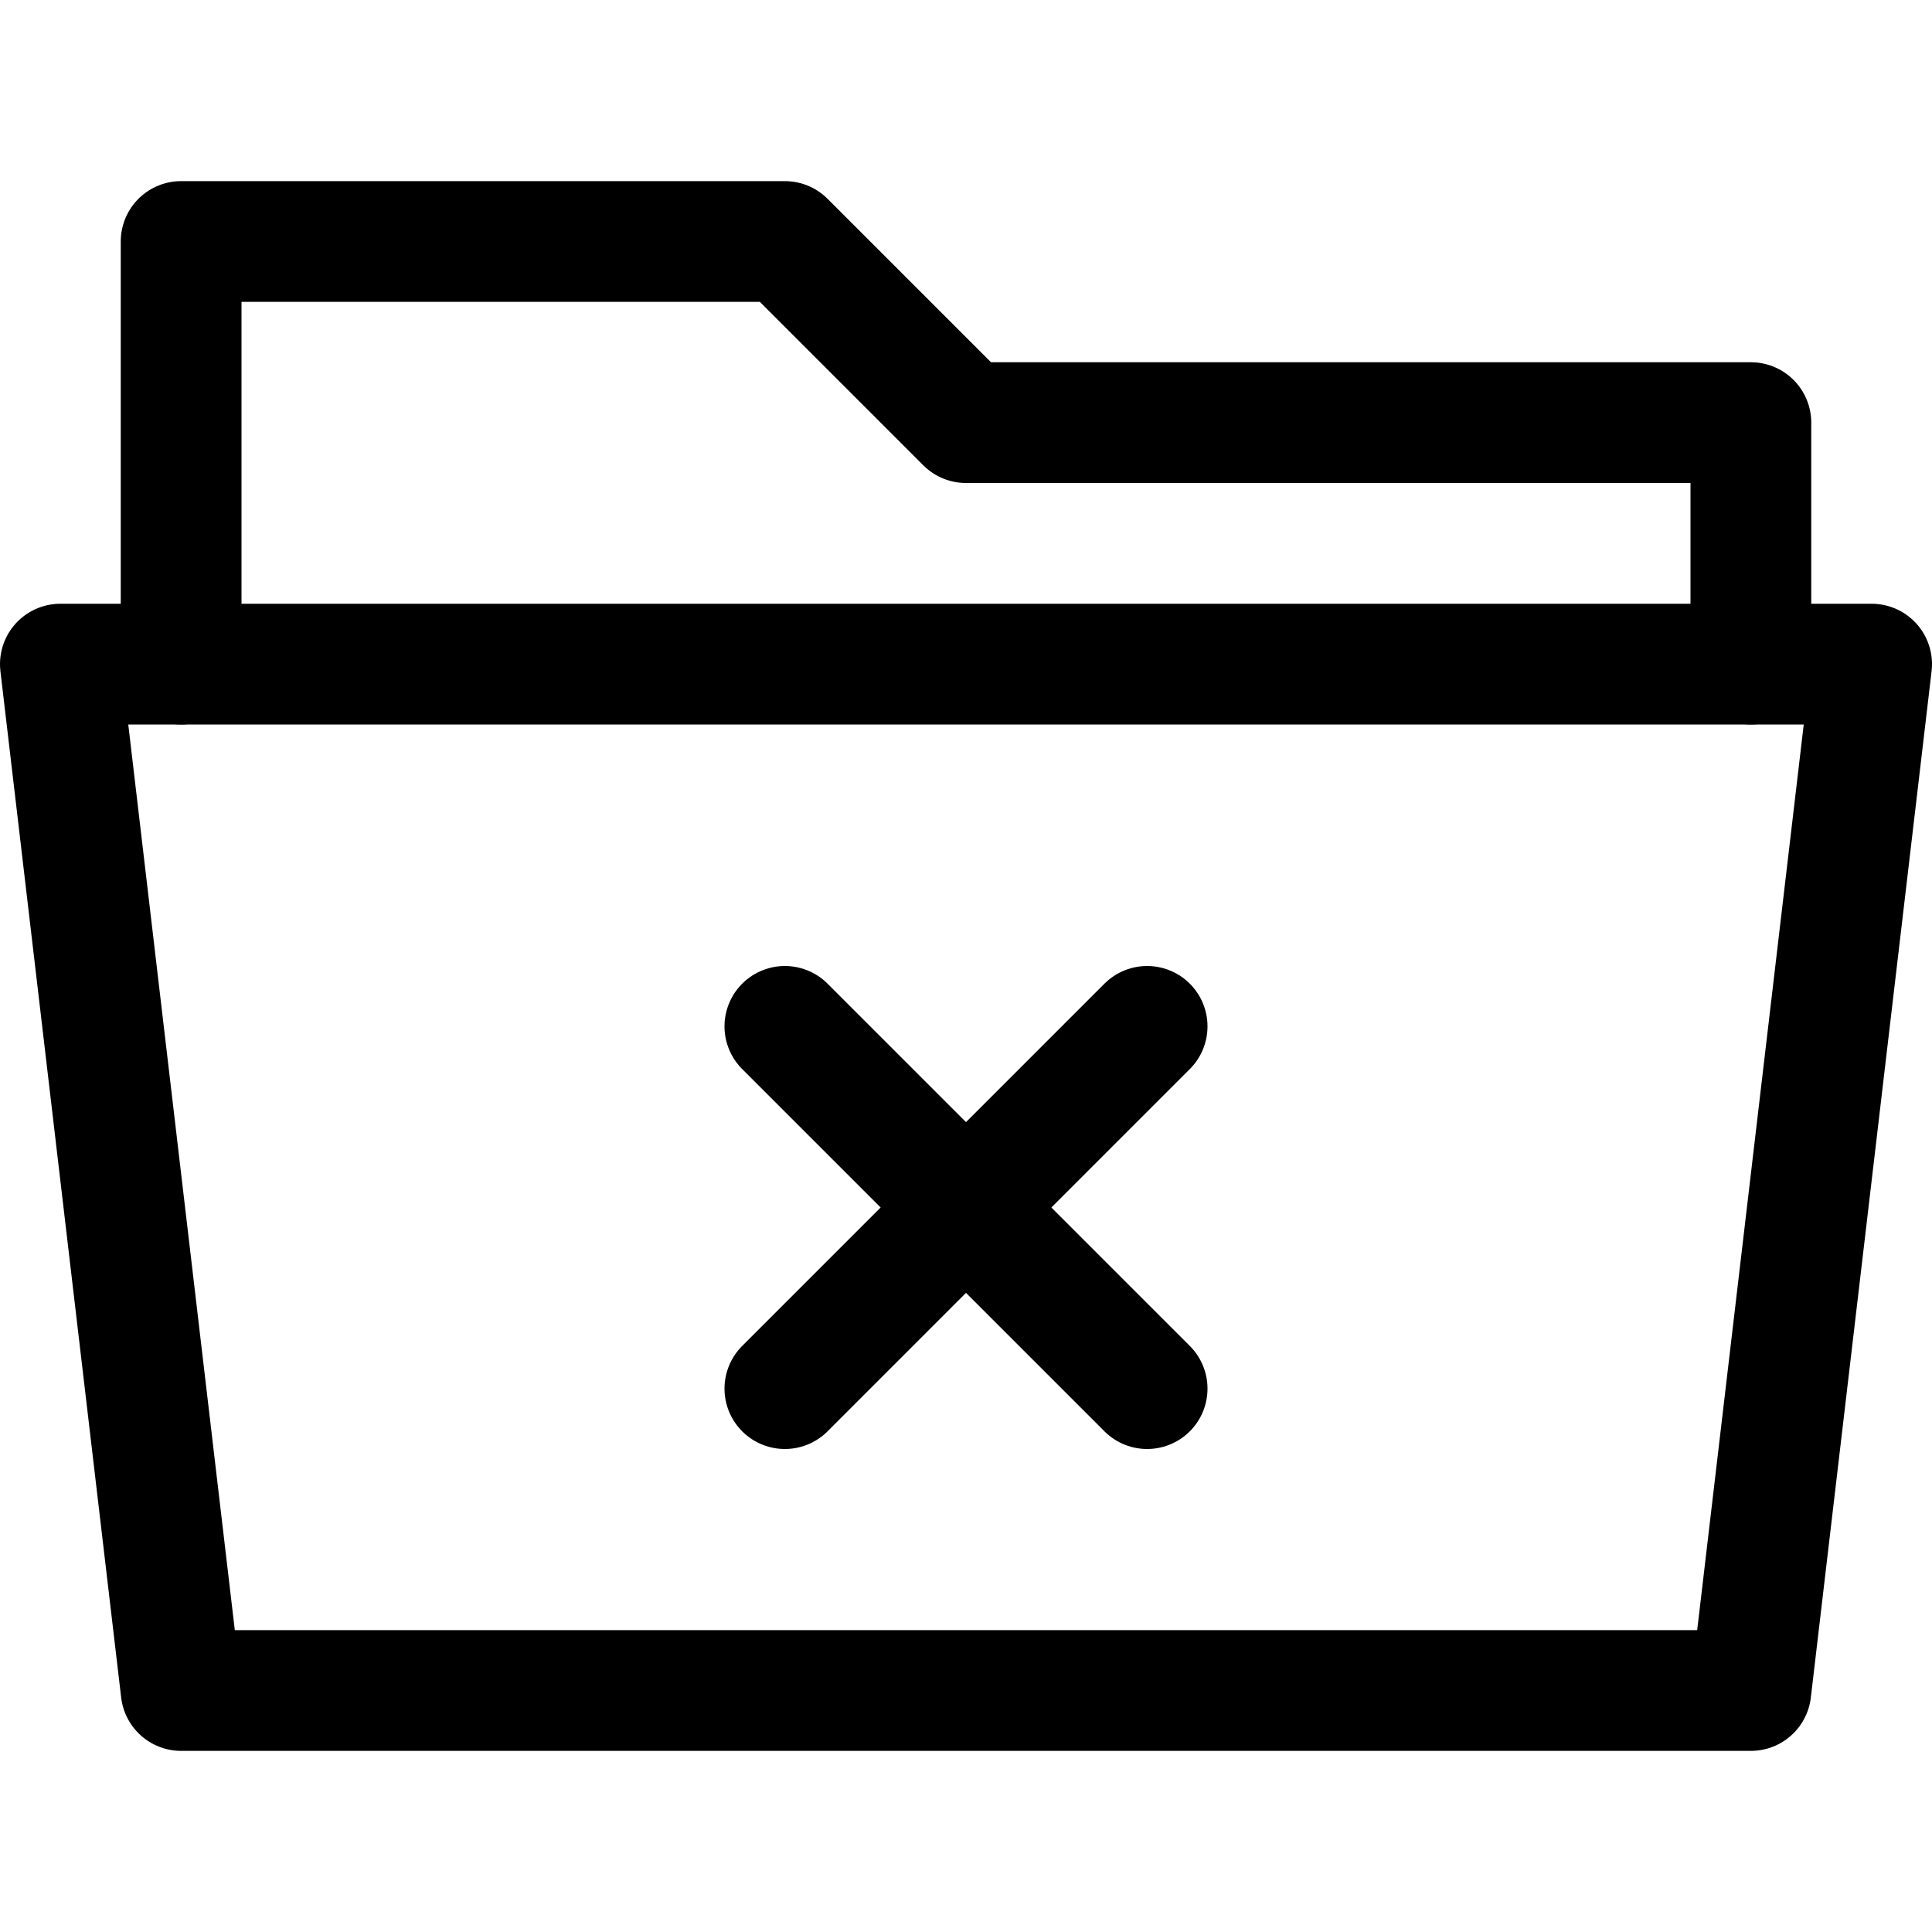
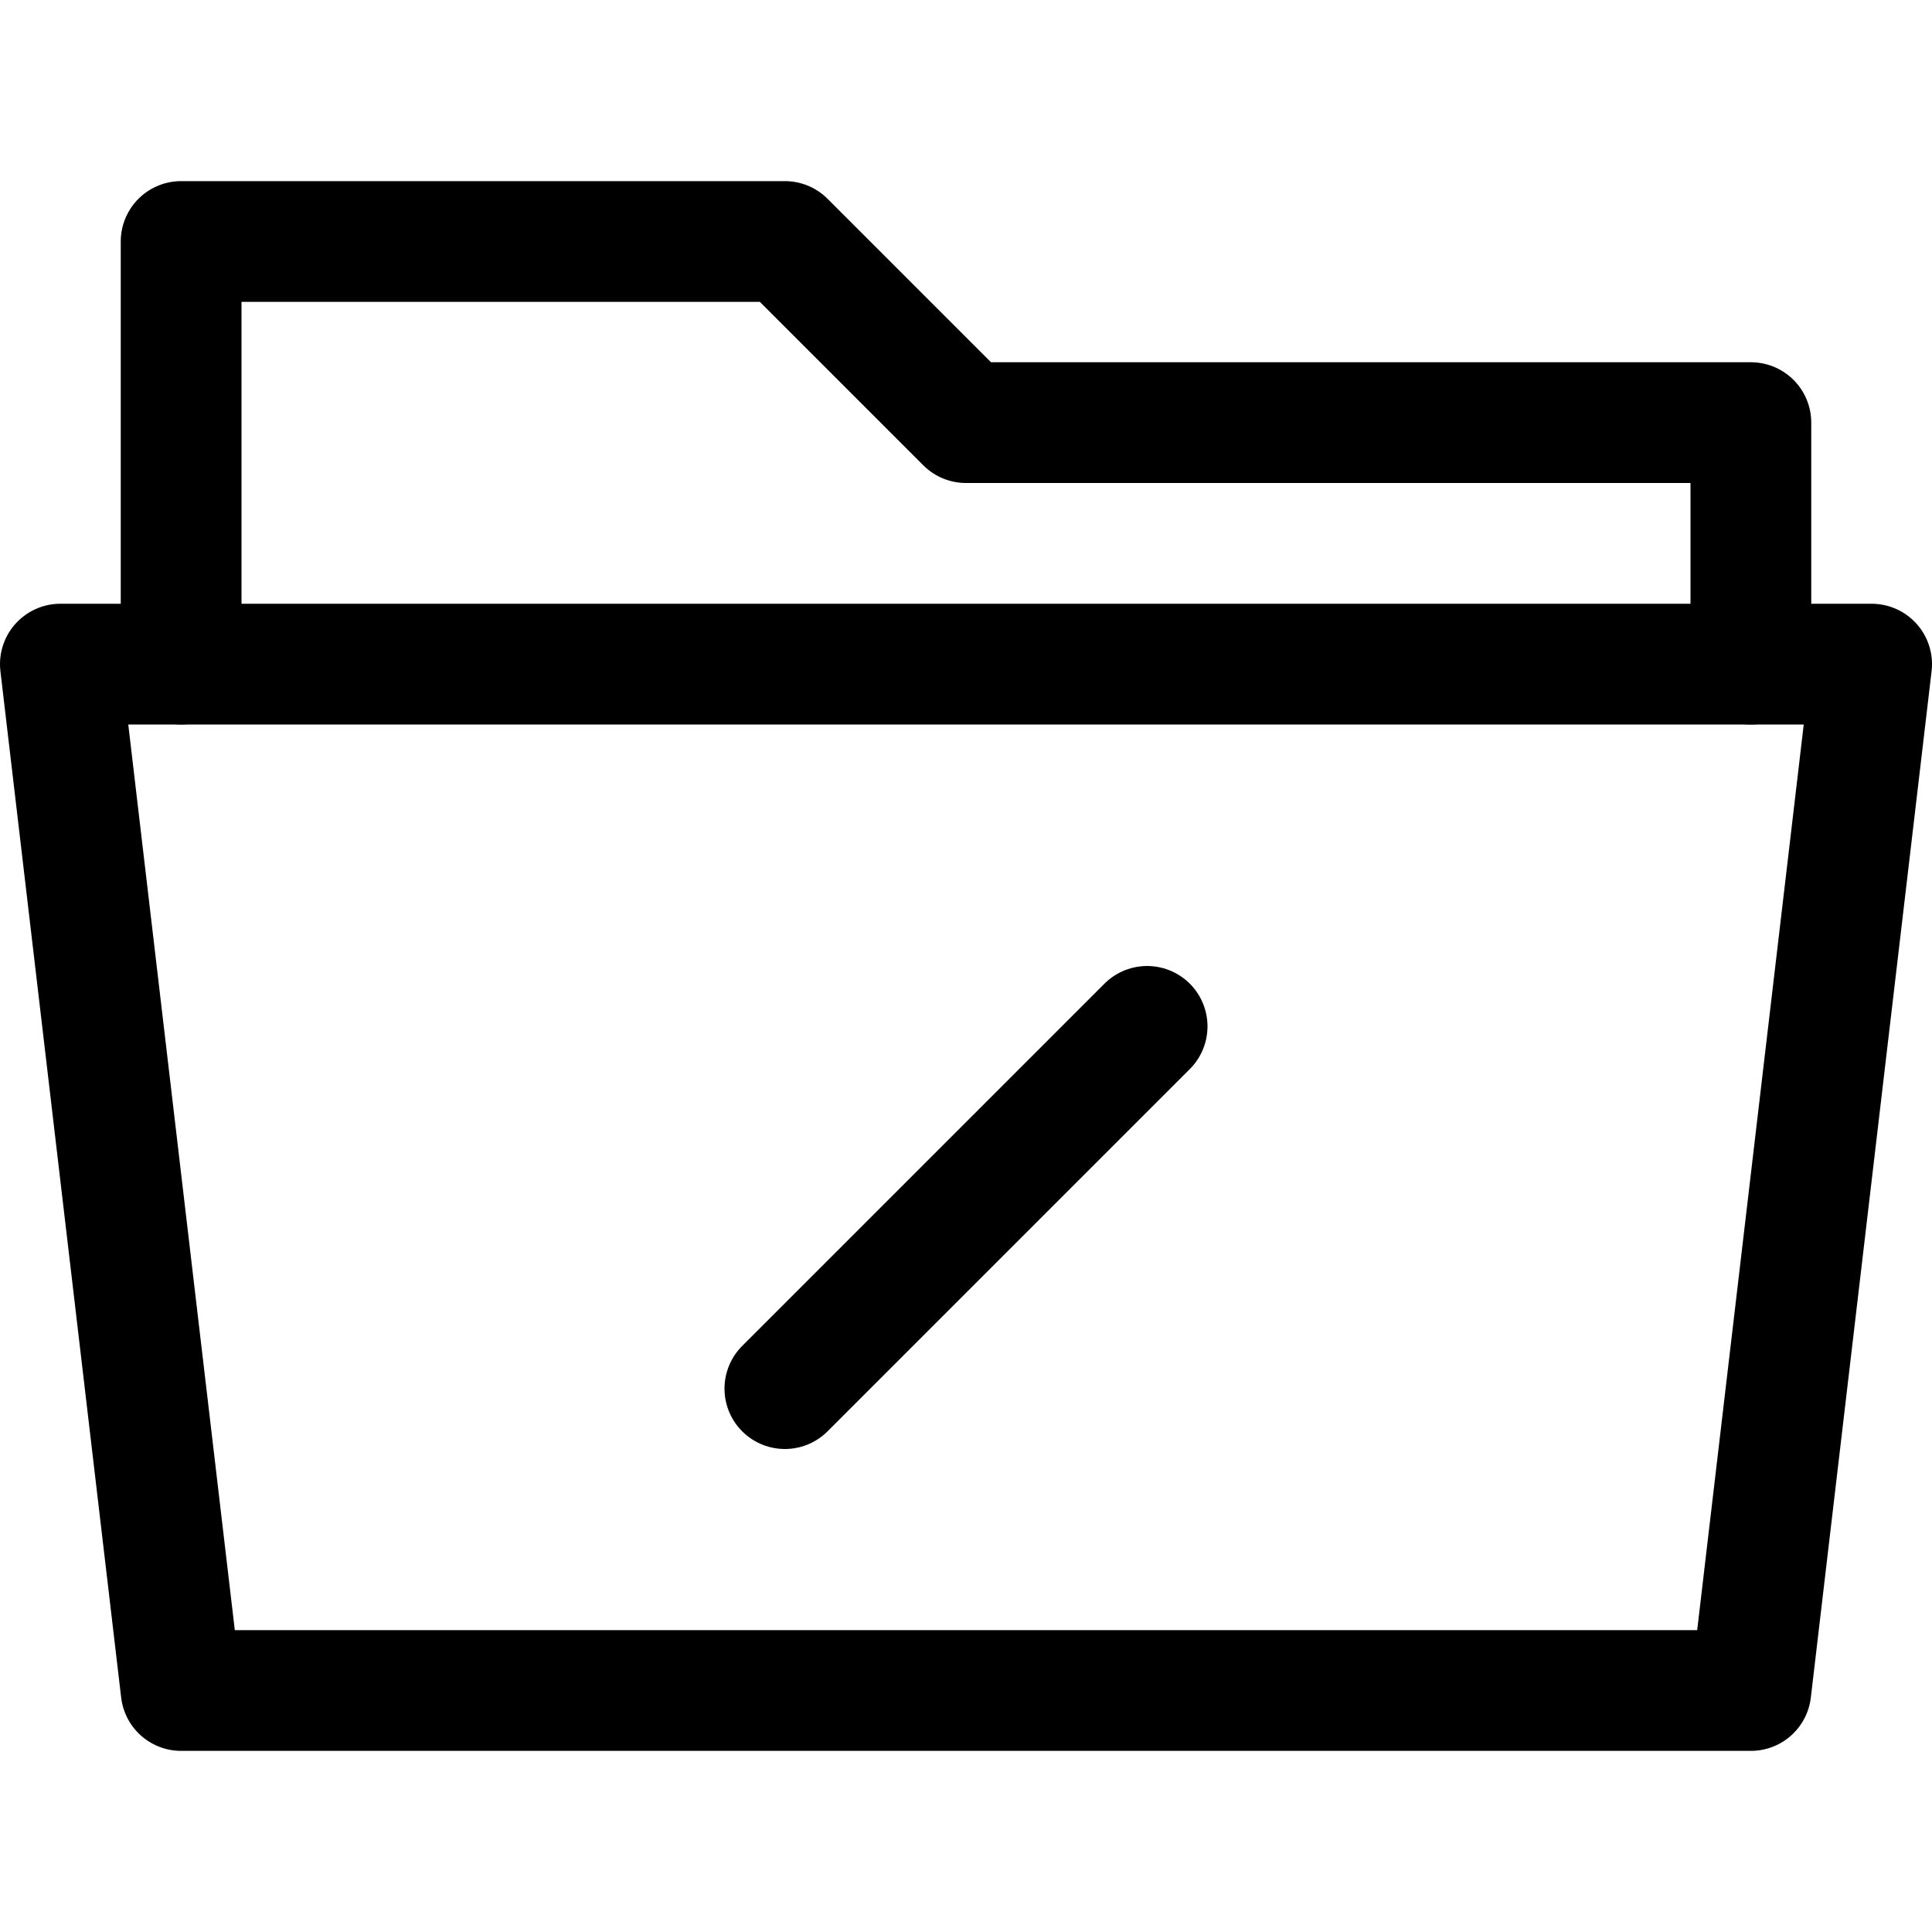
<svg xmlns="http://www.w3.org/2000/svg" height="512px" style="shape-rendering:geometricPrecision; text-rendering:geometricPrecision; image-rendering:optimizeQuality; fill-rule:evenodd; clip-rule:evenodd" version="1.1" viewBox="0 0 512 512" width="512px" xml:space="preserve">
  <defs>
    <style type="text/css">
   
    .str1 {stroke:black;stroke-width:32;stroke-linecap:round;stroke-linejoin:round}
    .str0 {stroke:black;stroke-width:32;stroke-linecap:round;stroke-linejoin:round}
    .str3 {stroke:black;stroke-width:32;stroke-linecap:round;stroke-linejoin:round}
    .str2 {stroke:black;stroke-width:32;stroke-linecap:round;stroke-linejoin:round}
    .fil0 {fill:none}
   
  </style>
  </defs>
  <g id="Layer_x0020_1">
    <g id="_590742416496">
      <polygon class="fil0 str0" points="16,176 496,176 464,448 48,448 " />
      <polyline class="fil0 str1" points="48,176 48,64 208,64 256,112 464,112 464,176 " />
-       <line class="fil0 str2" x1="208" x2="304" y1="272" y2="368" />
      <line class="fil0 str3" x1="208" x2="304" y1="368" y2="272" />
    </g>
  </g>
</svg>